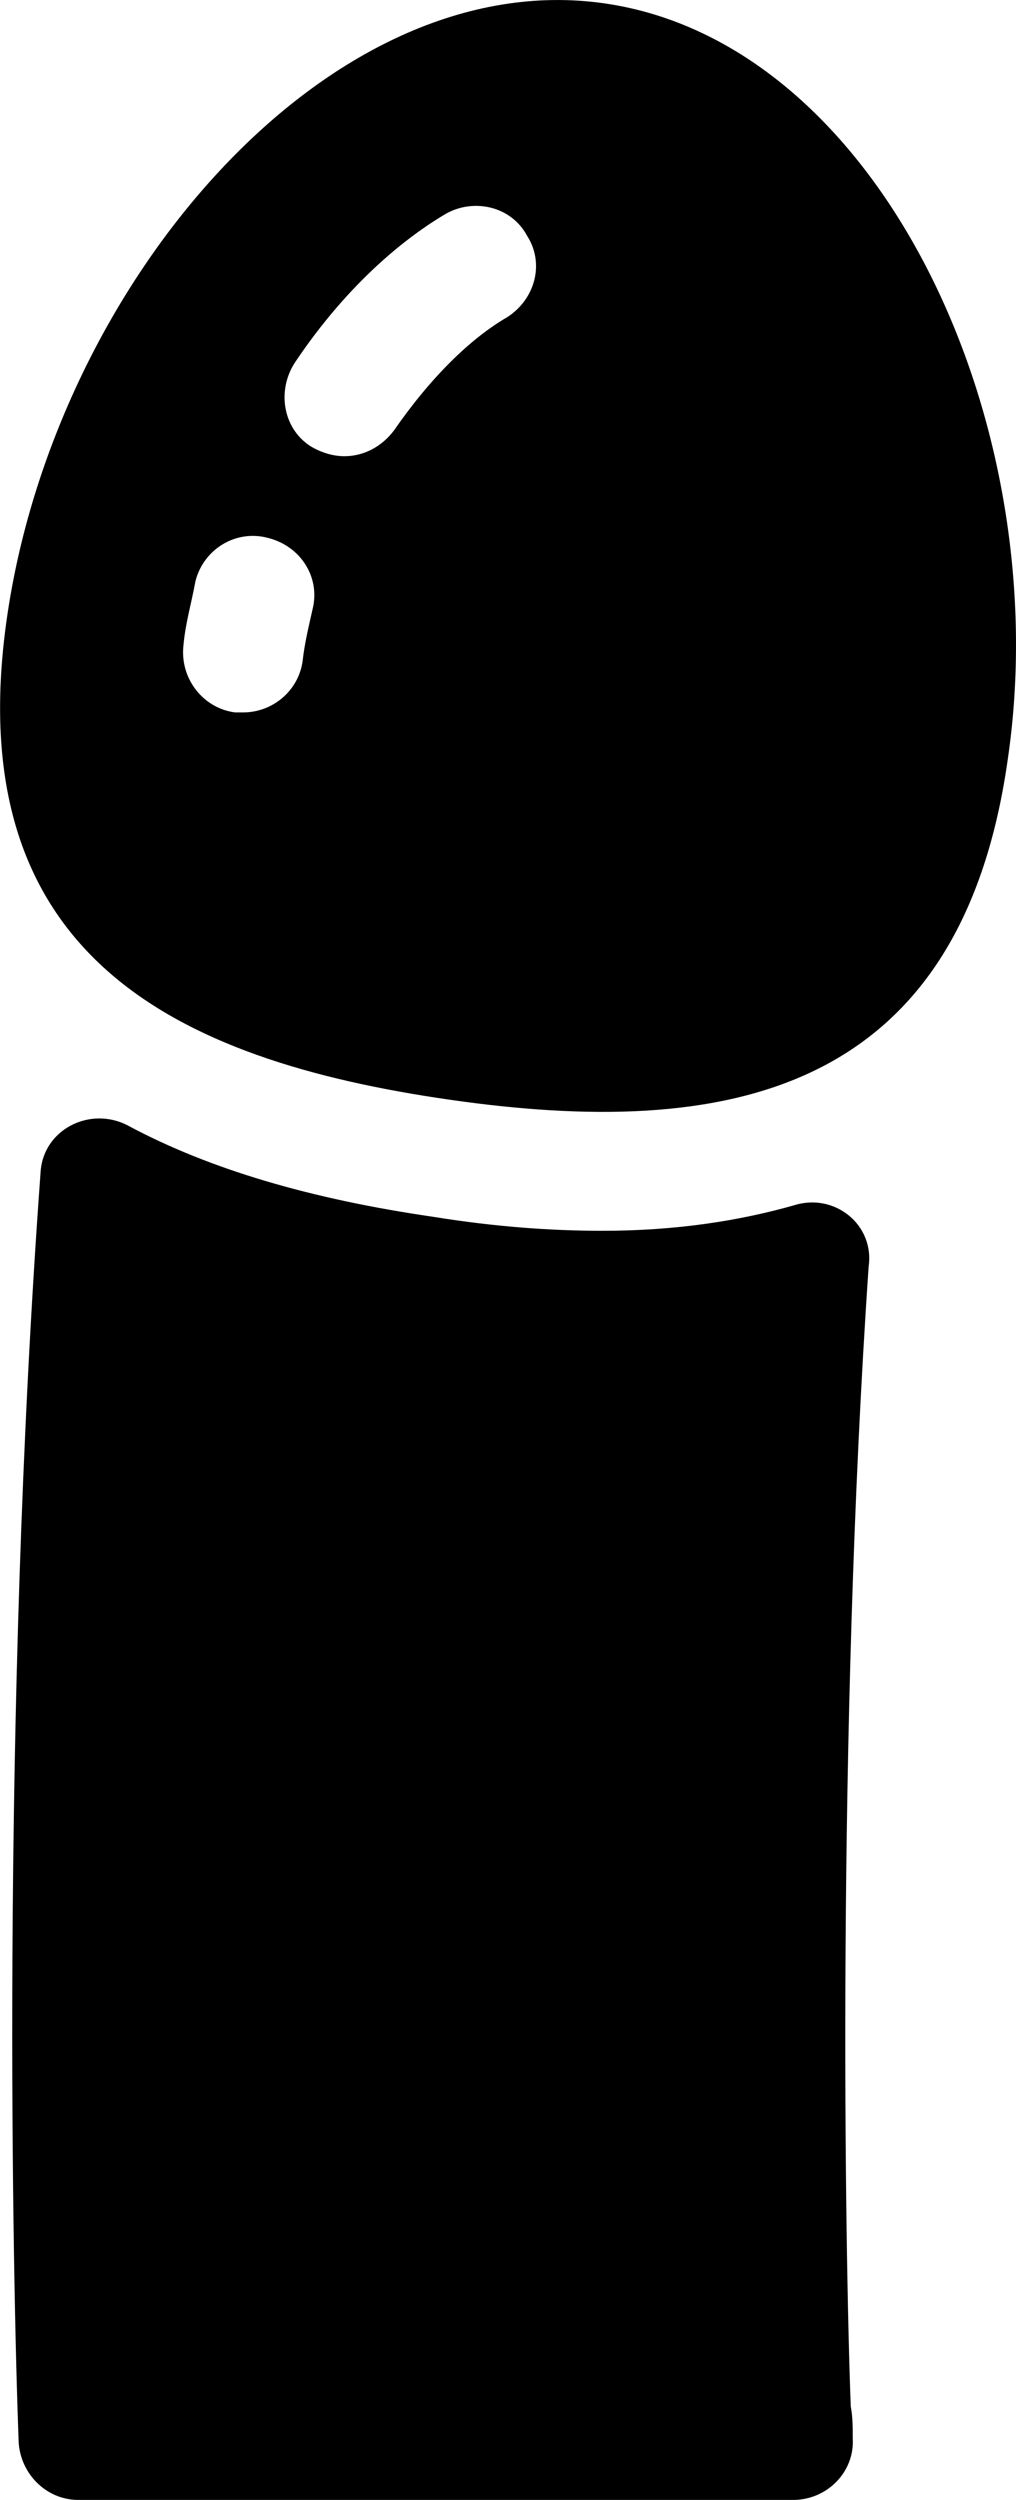
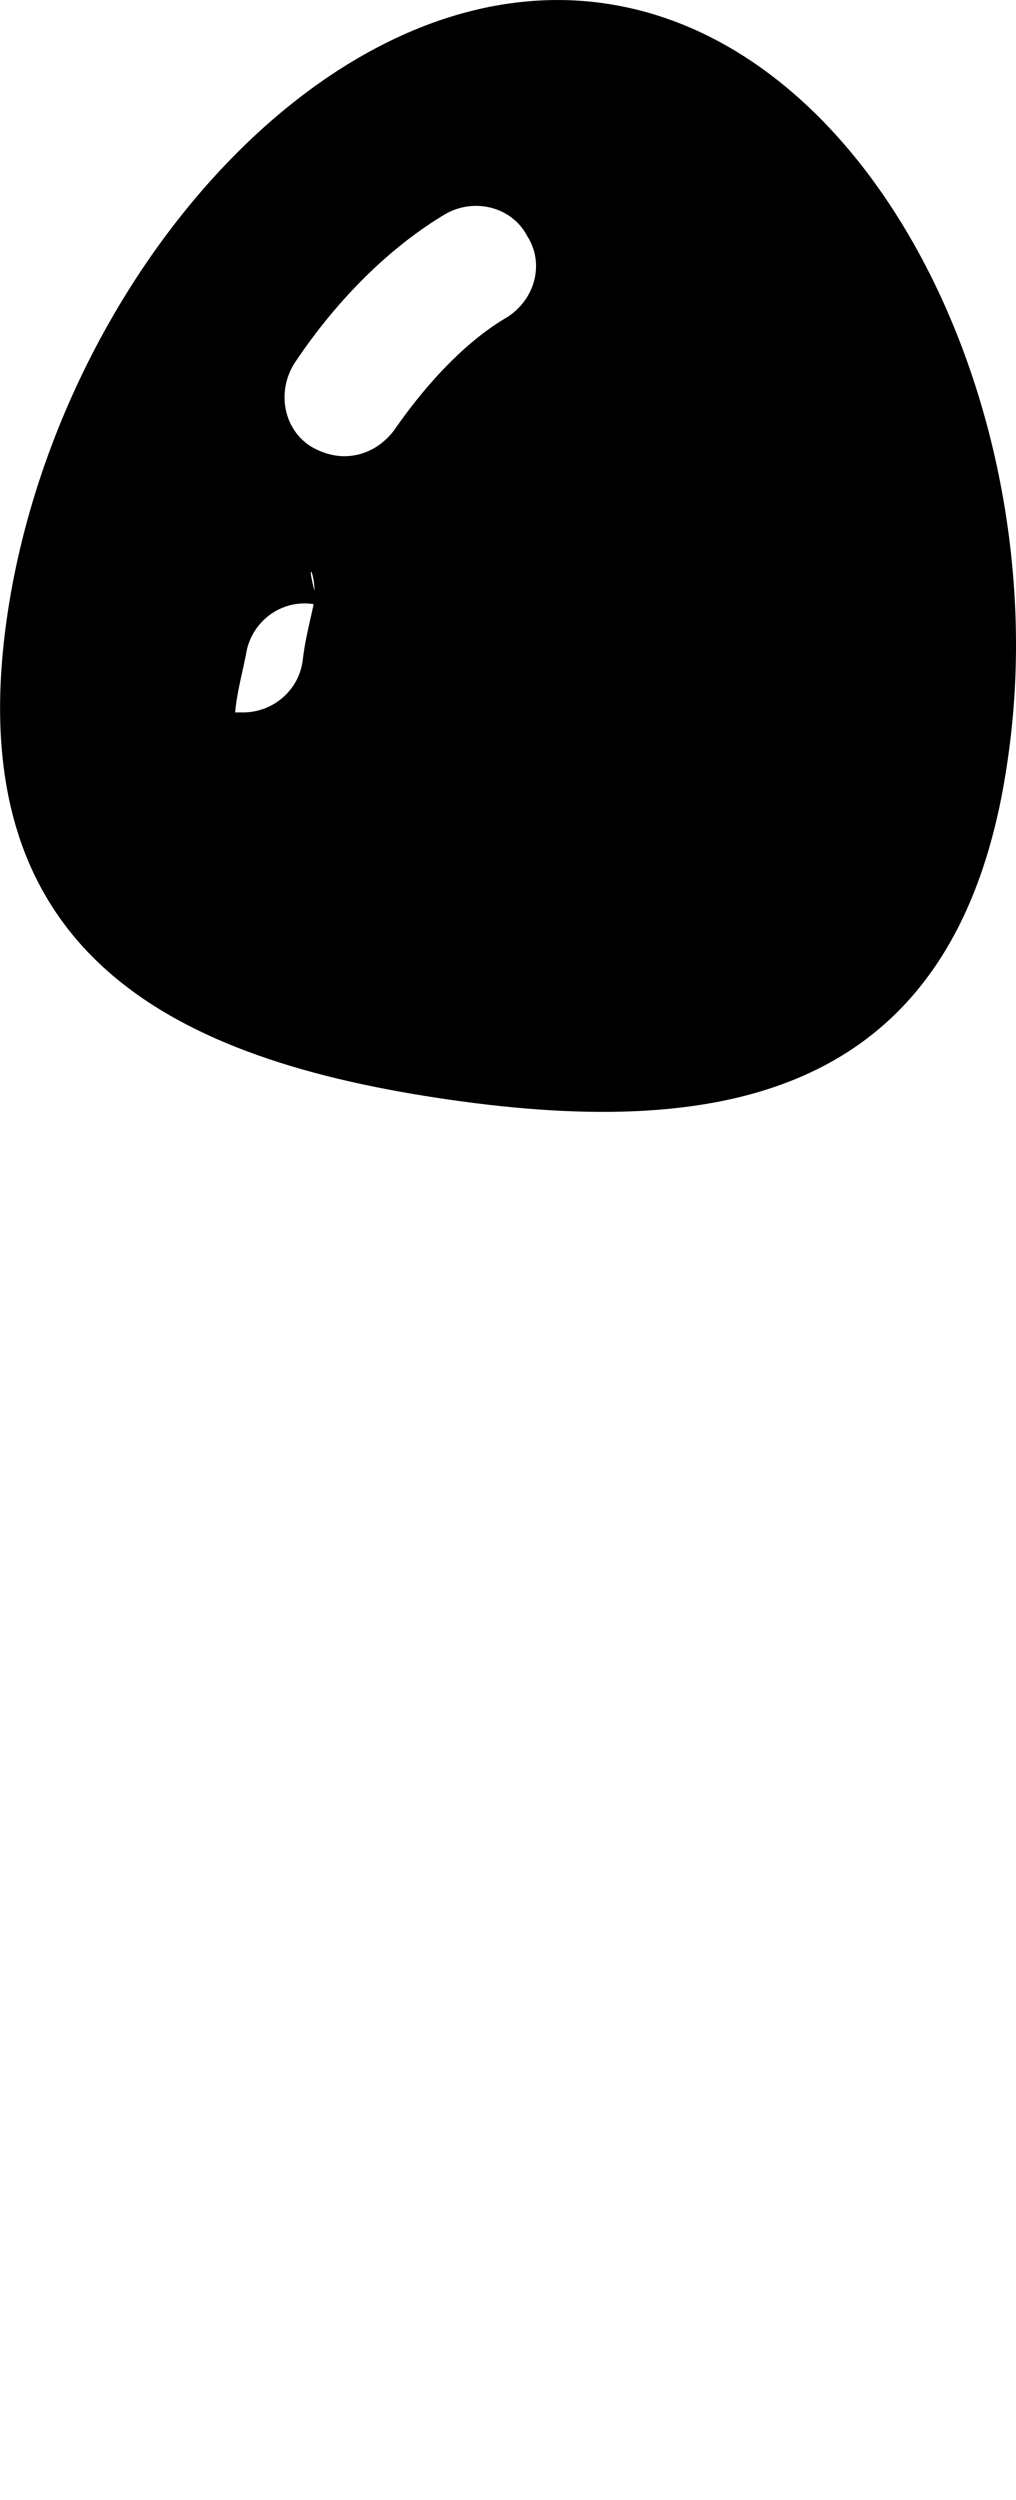
<svg xmlns="http://www.w3.org/2000/svg" id="Layer_1" style="enable-background:new 0 0 128 128;" version="1.1" xml:space="preserve" viewBox="41.86 1.13 51.16 125.87">
  <g>
-     <path d="M81.9,61.8c-2.8,0.8-6,1.3-9.7,1.3c-2.6,0-5.4-0.2-8.5-0.7c-6.2-0.9-11.3-2.4-15.4-4.6c-1.9-1-4.3,0.2-4.4,2.4   c-2,27.3-1.4,56-1.1,63.9c0.1,1.6,1.4,2.9,3,2.9h36c1.7,0,3.1-1.4,3-3.1c0-0.5,0-1.1-0.1-1.6c-0.3-7.9-0.7-34,0.9-57.4   C85.9,62.8,83.9,61.2,81.9,61.8z" />
-     <path d="M72.3,1.3c-13.9-2-27.7,14.1-30.1,31c-2.4,16.9,8.4,22.2,22.3,24.2c13.9,2,25.7-0.2,28.1-17.1C95.1,22.5,86.2,3.3,72.3,1.3   z M57.6,31.8c-0.2,0.9-0.4,1.7-0.5,2.6c-0.2,1.5-1.5,2.6-3,2.6c-0.1,0-0.3,0-0.4,0c-1.6-0.2-2.8-1.7-2.6-3.4   c0.1-1.1,0.4-2.1,0.6-3.2c0.4-1.6,2-2.6,3.6-2.2C57,28.6,58,30.2,57.6,31.8z M67.4,17.1c-1.9,1.1-3.9,3.1-5.7,5.7   c-0.6,0.8-1.5,1.3-2.5,1.3c-0.6,0-1.2-0.2-1.7-0.5c-1.4-0.9-1.7-2.8-0.8-4.2c2.2-3.3,4.9-5.9,7.6-7.5c1.4-0.8,3.3-0.4,4.1,1.1   C69.3,14.4,68.8,16.2,67.4,17.1z" />
+     <path d="M72.3,1.3c-13.9-2-27.7,14.1-30.1,31c-2.4,16.9,8.4,22.2,22.3,24.2c13.9,2,25.7-0.2,28.1-17.1C95.1,22.5,86.2,3.3,72.3,1.3   z M57.6,31.8c-0.2,0.9-0.4,1.7-0.5,2.6c-0.2,1.5-1.5,2.6-3,2.6c-0.1,0-0.3,0-0.4,0c0.1-1.1,0.4-2.1,0.6-3.2c0.4-1.6,2-2.6,3.6-2.2C57,28.6,58,30.2,57.6,31.8z M67.4,17.1c-1.9,1.1-3.9,3.1-5.7,5.7   c-0.6,0.8-1.5,1.3-2.5,1.3c-0.6,0-1.2-0.2-1.7-0.5c-1.4-0.9-1.7-2.8-0.8-4.2c2.2-3.3,4.9-5.9,7.6-7.5c1.4-0.8,3.3-0.4,4.1,1.1   C69.3,14.4,68.8,16.2,67.4,17.1z" />
  </g>
</svg>